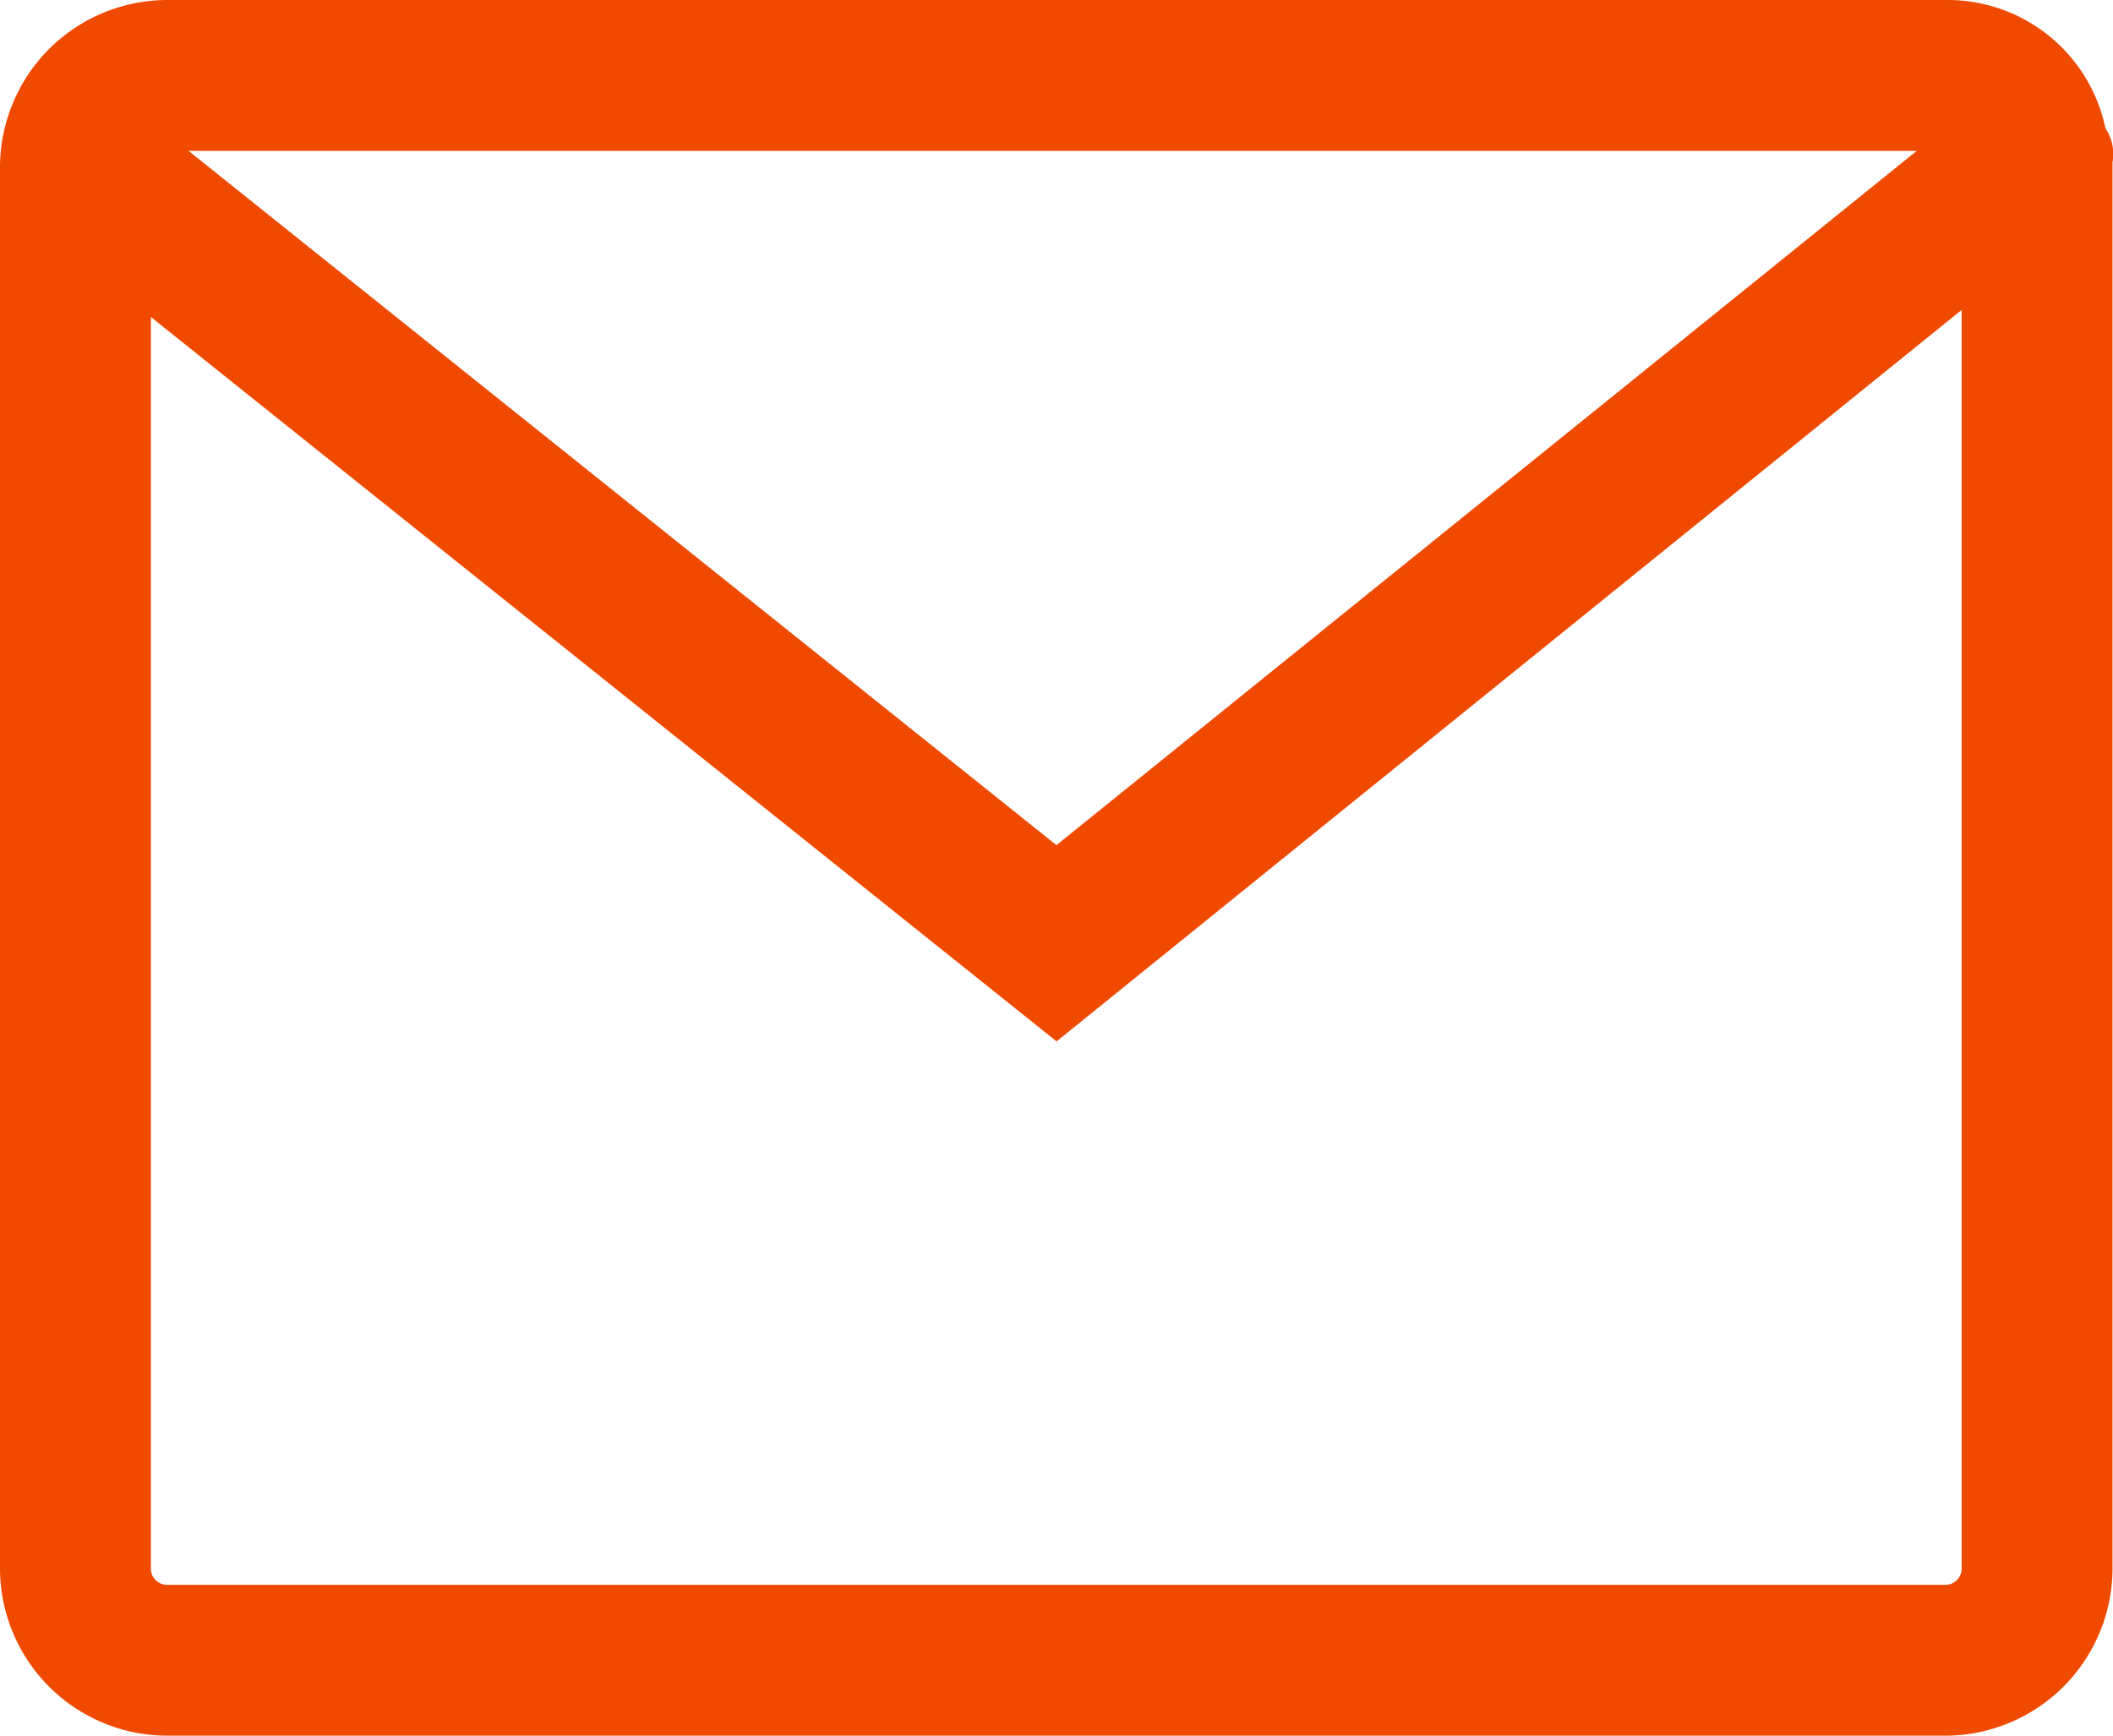
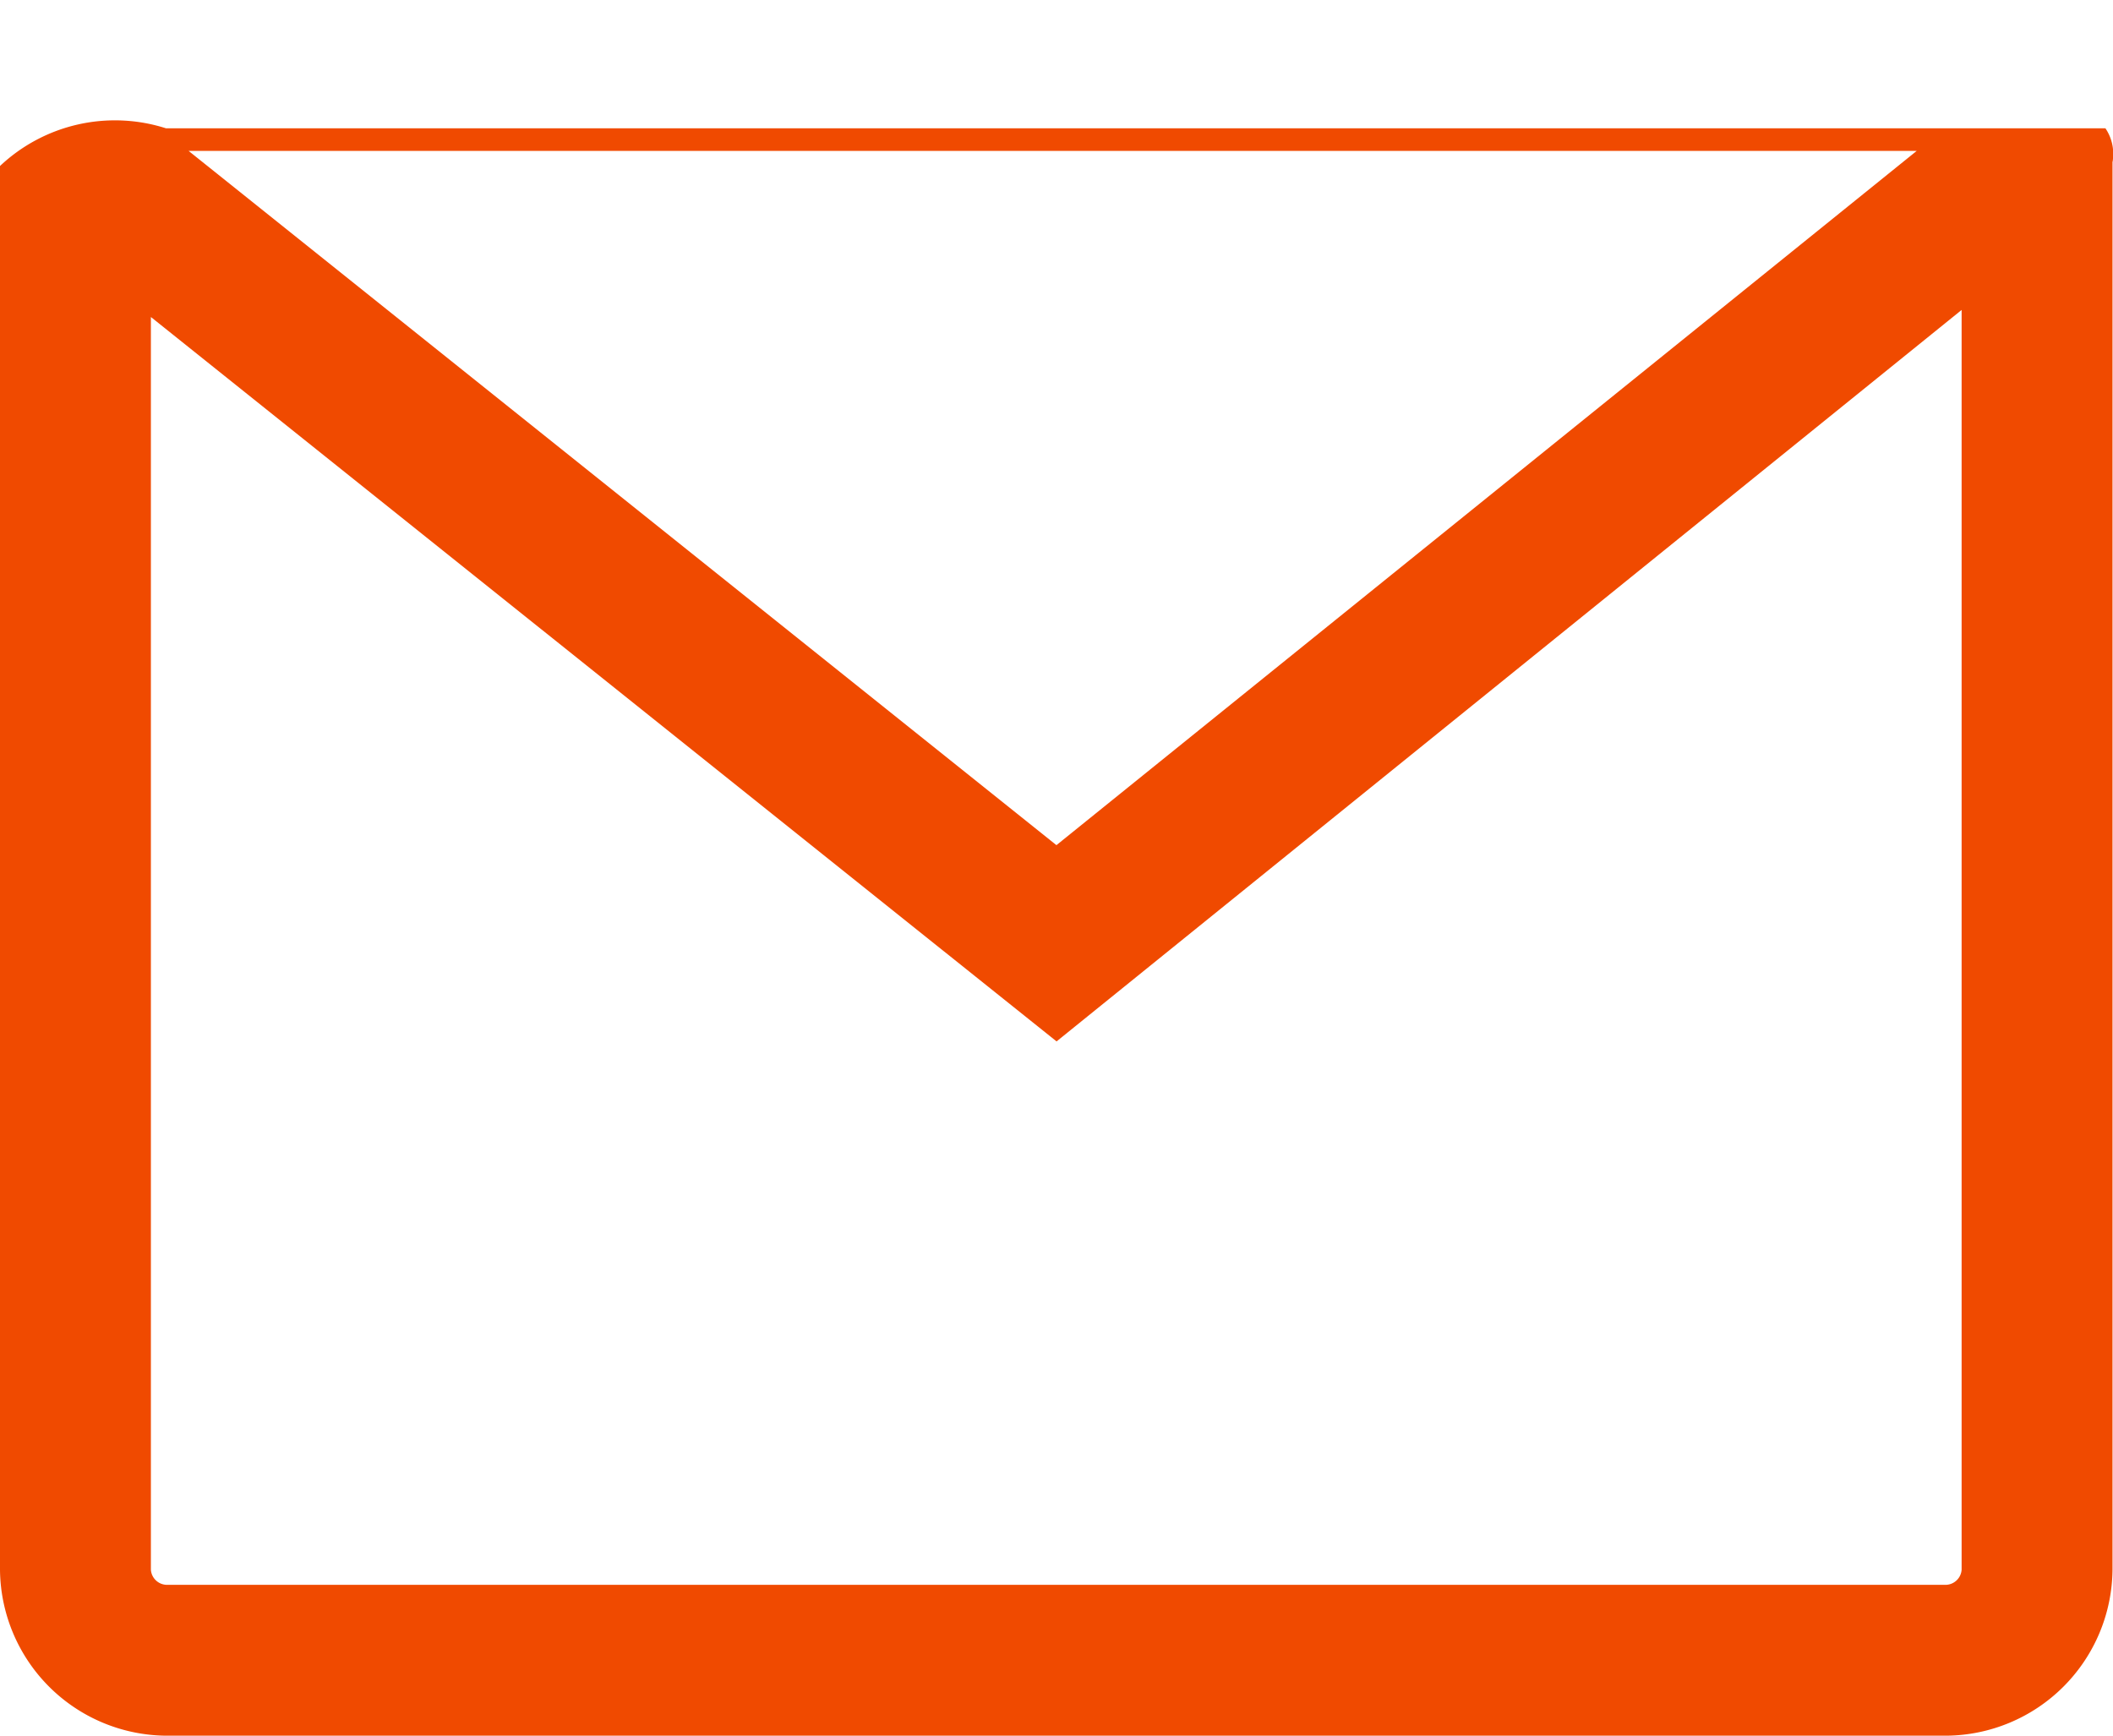
<svg xmlns="http://www.w3.org/2000/svg" width="17.043" height="14" viewBox="0 0 17.043 14">
-   <path id="Path_121" data-name="Path 121" d="M17.043,1.278a.366.366,0,0,0-.061-.243A1.3,1.3,0,0,0,15.7,0H1.339A1.351,1.351,0,0,0,0,1.339V12.661A1.351,1.351,0,0,0,1.339,14H15.7a1.351,1.351,0,0,0,1.339-1.339V1.278C17.043,1.339,17.043,1.278,17.043,1.278Zm-1.583-.061-6.939,5.6-7-5.6ZM15.7,12.783H1.339a.131.131,0,0,1-.122-.122V2.557L8.522,8.4l7.3-5.9V12.661A.131.131,0,0,1,15.7,12.783Z" fill="#f04a00" />
+   <path id="Path_121" data-name="Path 121" d="M17.043,1.278a.366.366,0,0,0-.061-.243H1.339A1.351,1.351,0,0,0,0,1.339V12.661A1.351,1.351,0,0,0,1.339,14H15.7a1.351,1.351,0,0,0,1.339-1.339V1.278C17.043,1.339,17.043,1.278,17.043,1.278Zm-1.583-.061-6.939,5.6-7-5.6ZM15.7,12.783H1.339a.131.131,0,0,1-.122-.122V2.557L8.522,8.4l7.3-5.9V12.661A.131.131,0,0,1,15.7,12.783Z" fill="#f04a00" />
</svg>